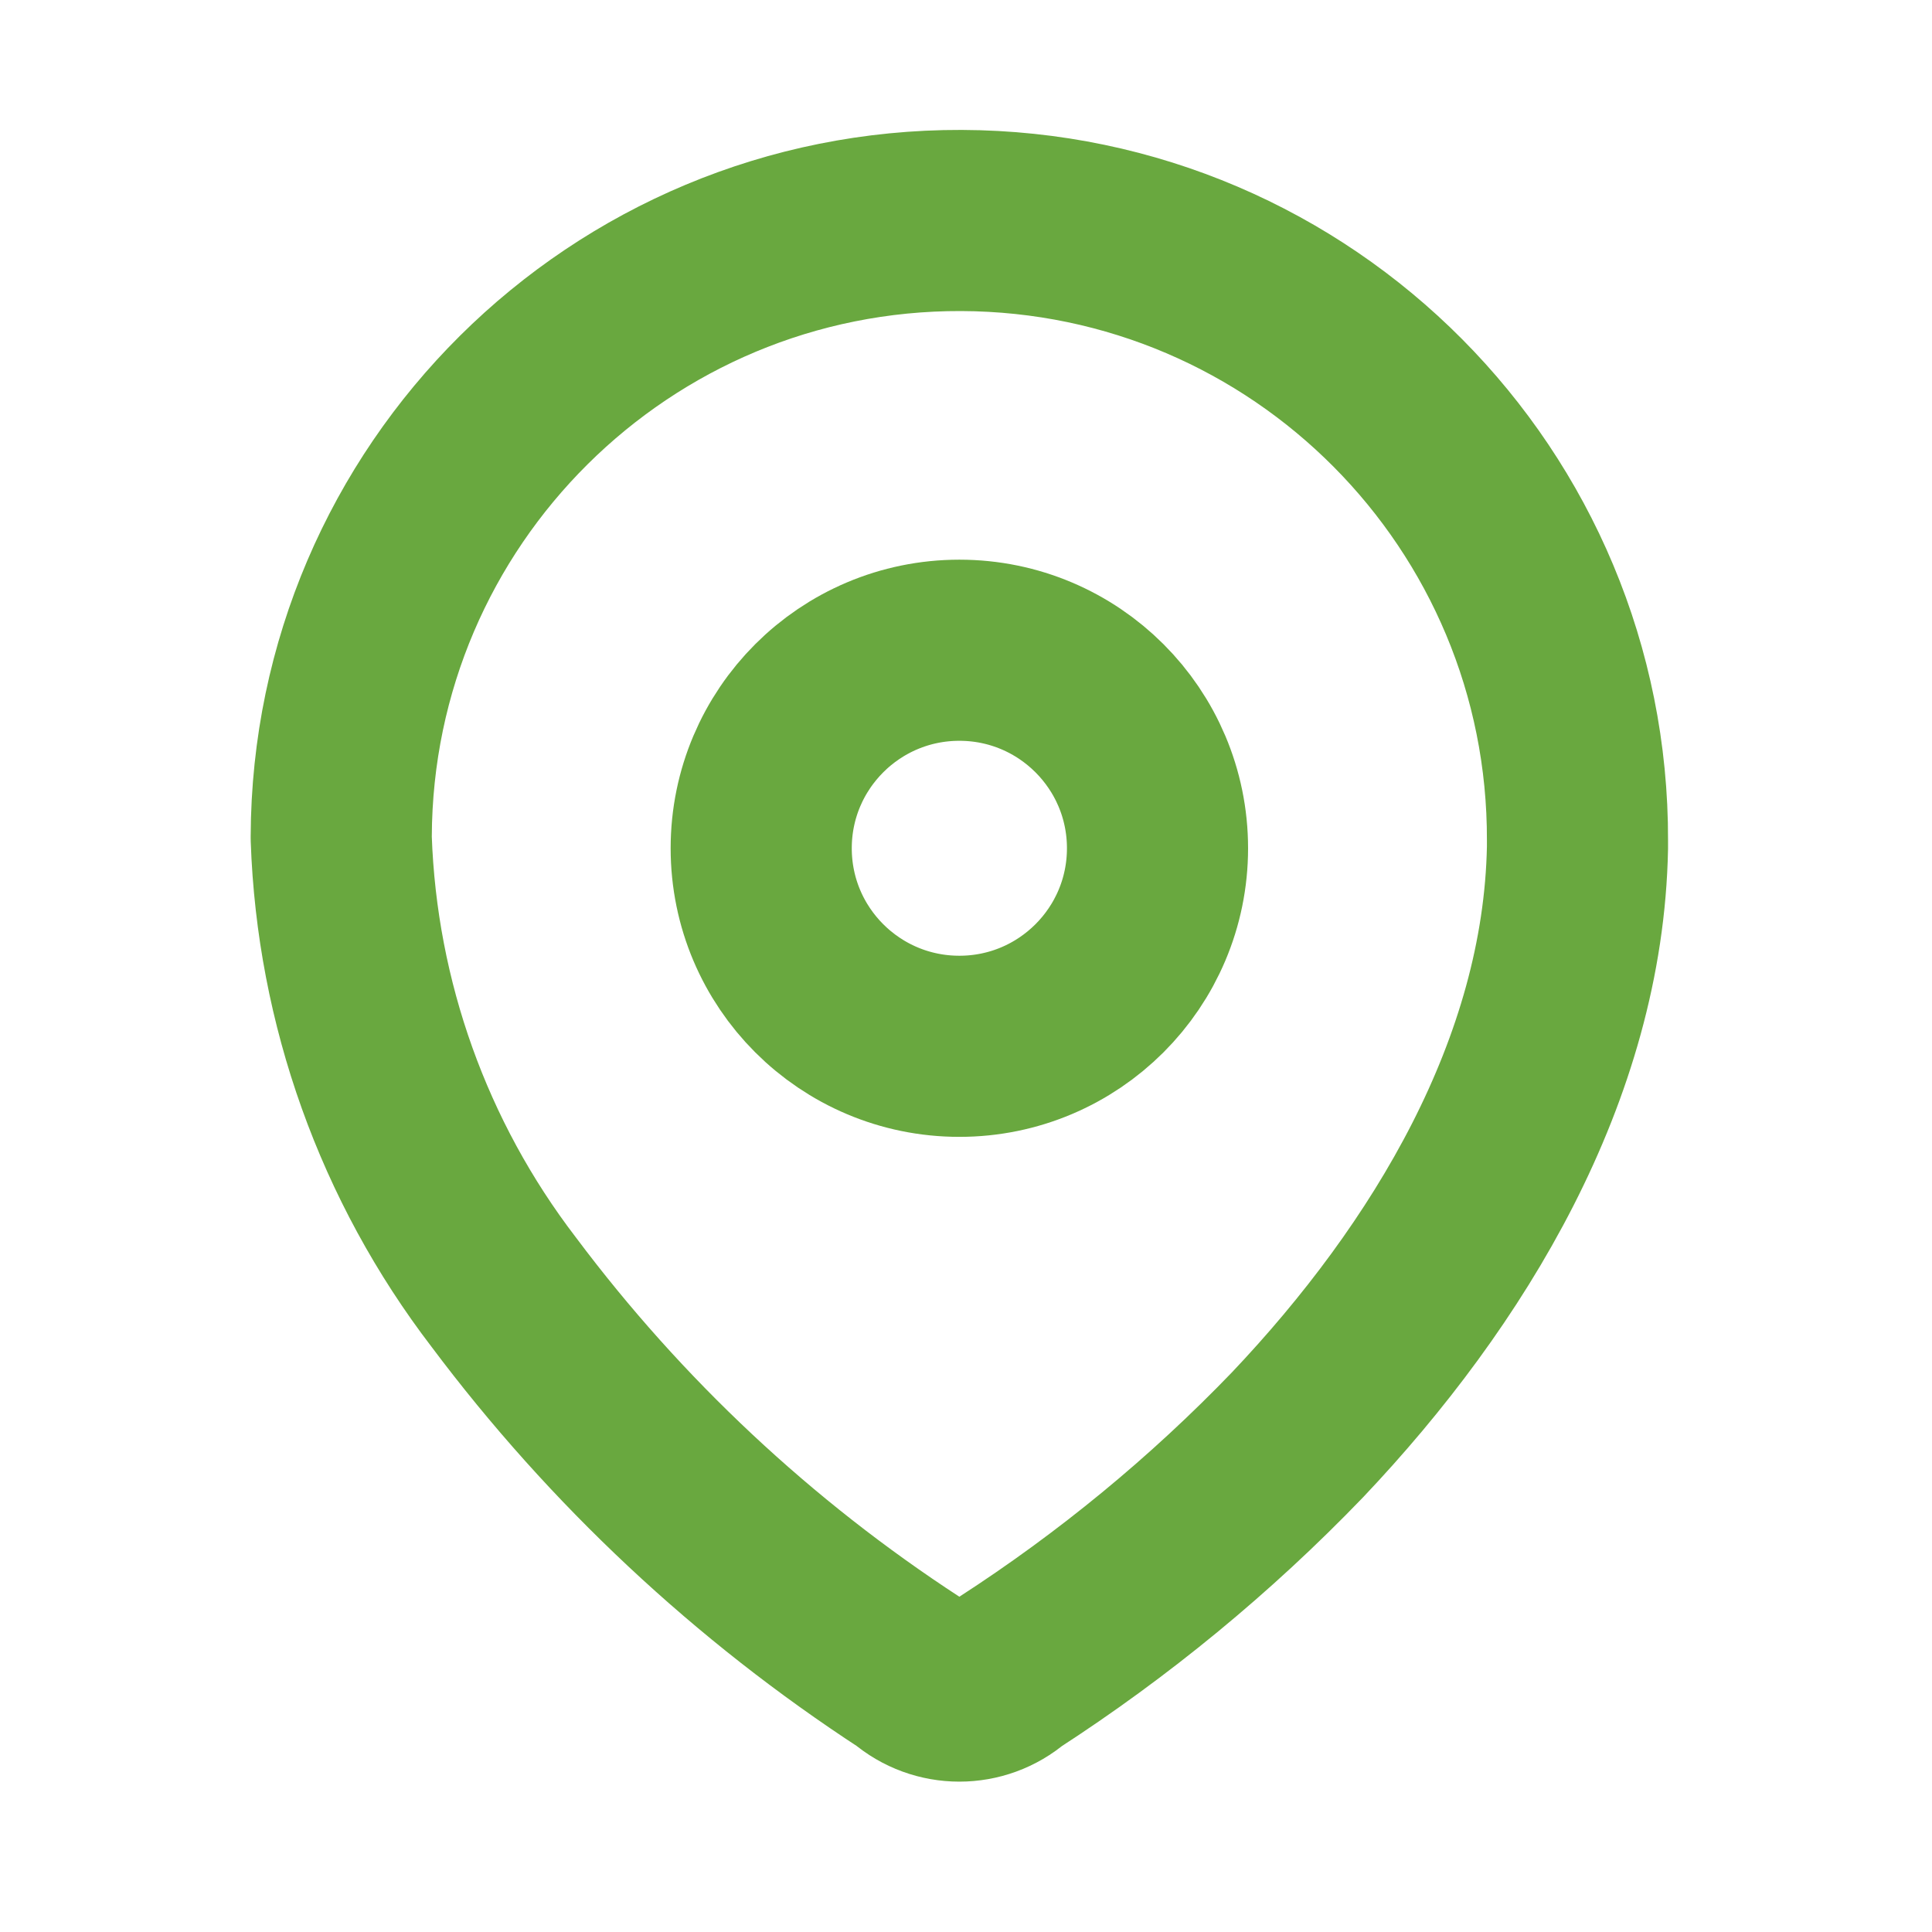
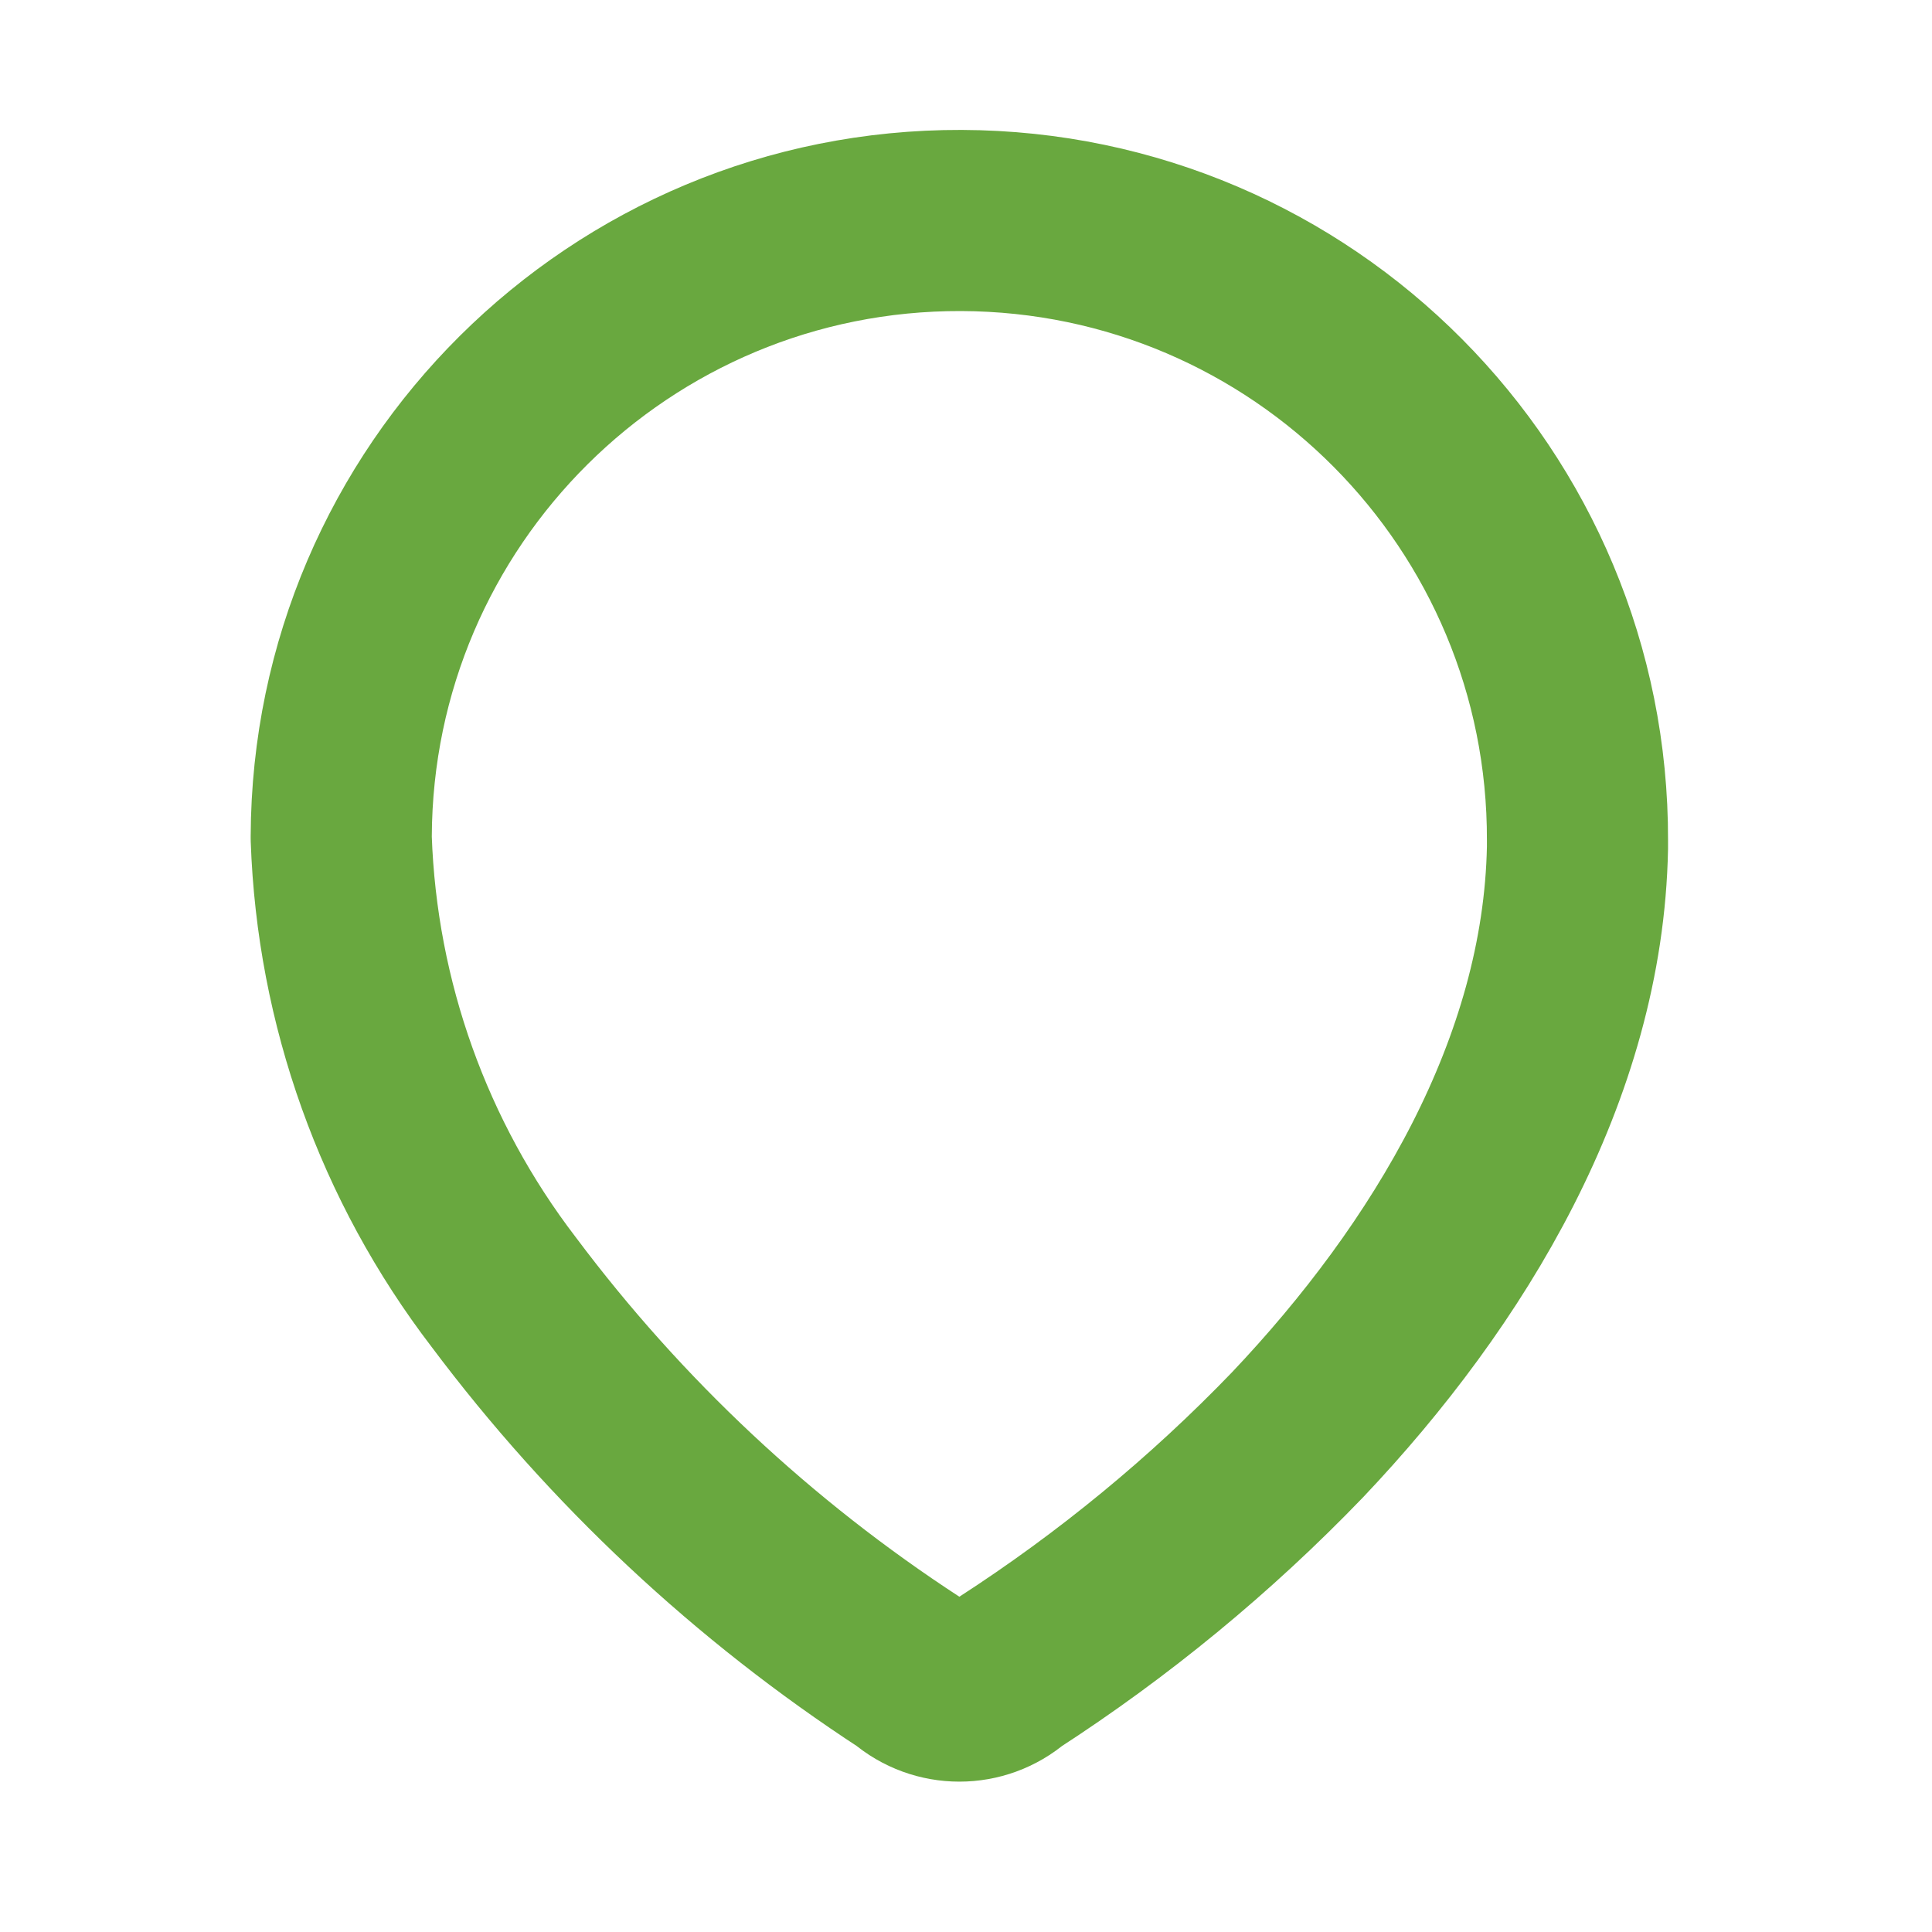
<svg xmlns="http://www.w3.org/2000/svg" width="16" height="16" viewBox="0 0 16 16" fill="none">
  <path fill-rule="evenodd" clip-rule="evenodd" d="M2.826 6.927C2.836 4.1 5.135 1.817 7.962 1.826C10.79 1.836 13.073 4.135 13.064 6.962V7.02C13.029 8.857 12.003 10.556 10.745 11.883C10.026 12.63 9.222 13.291 8.351 13.854C8.118 14.055 7.772 14.055 7.539 13.854C6.24 13.008 5.1 11.941 4.171 10.7C3.343 9.619 2.873 8.306 2.826 6.944L2.826 6.927Z" stroke="#69A83F" stroke-width="1.5" stroke-linecap="round" stroke-linejoin="round" />
-   <ellipse cx="7.945" cy="7.025" rx="1.641" ry="1.64" stroke="#69A83F" stroke-width="1.5" stroke-linecap="round" stroke-linejoin="round" />
</svg>